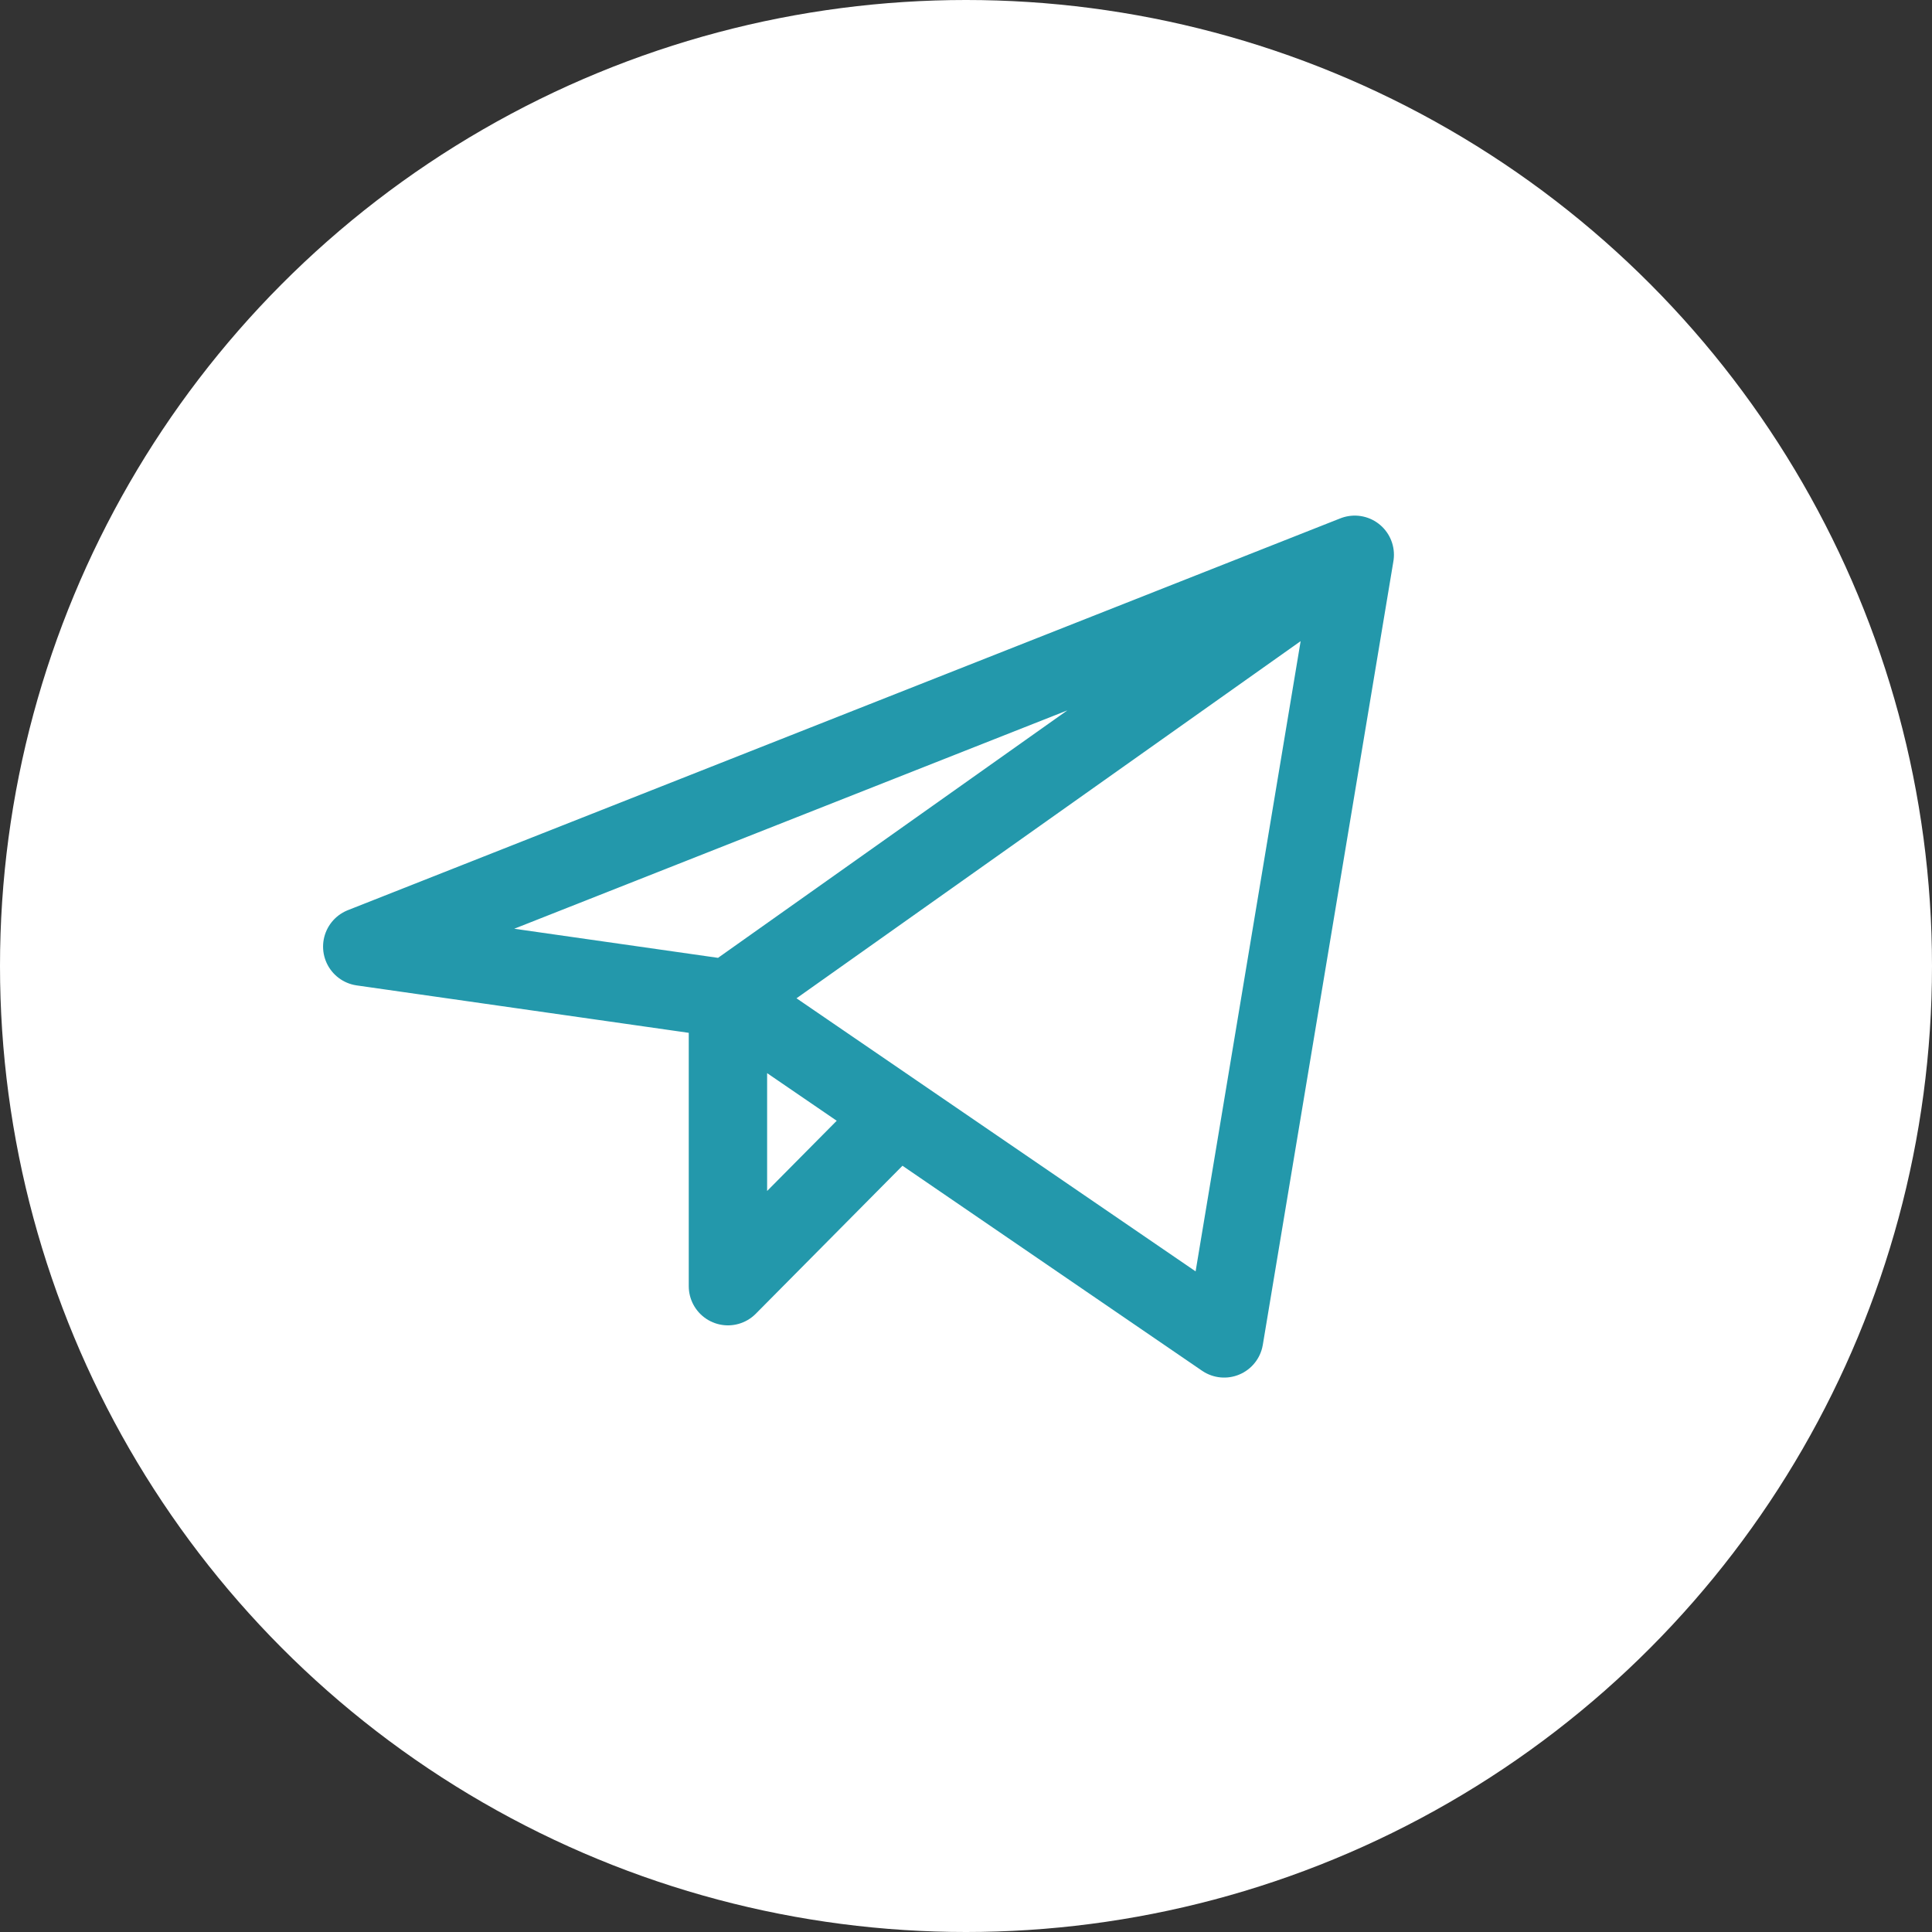
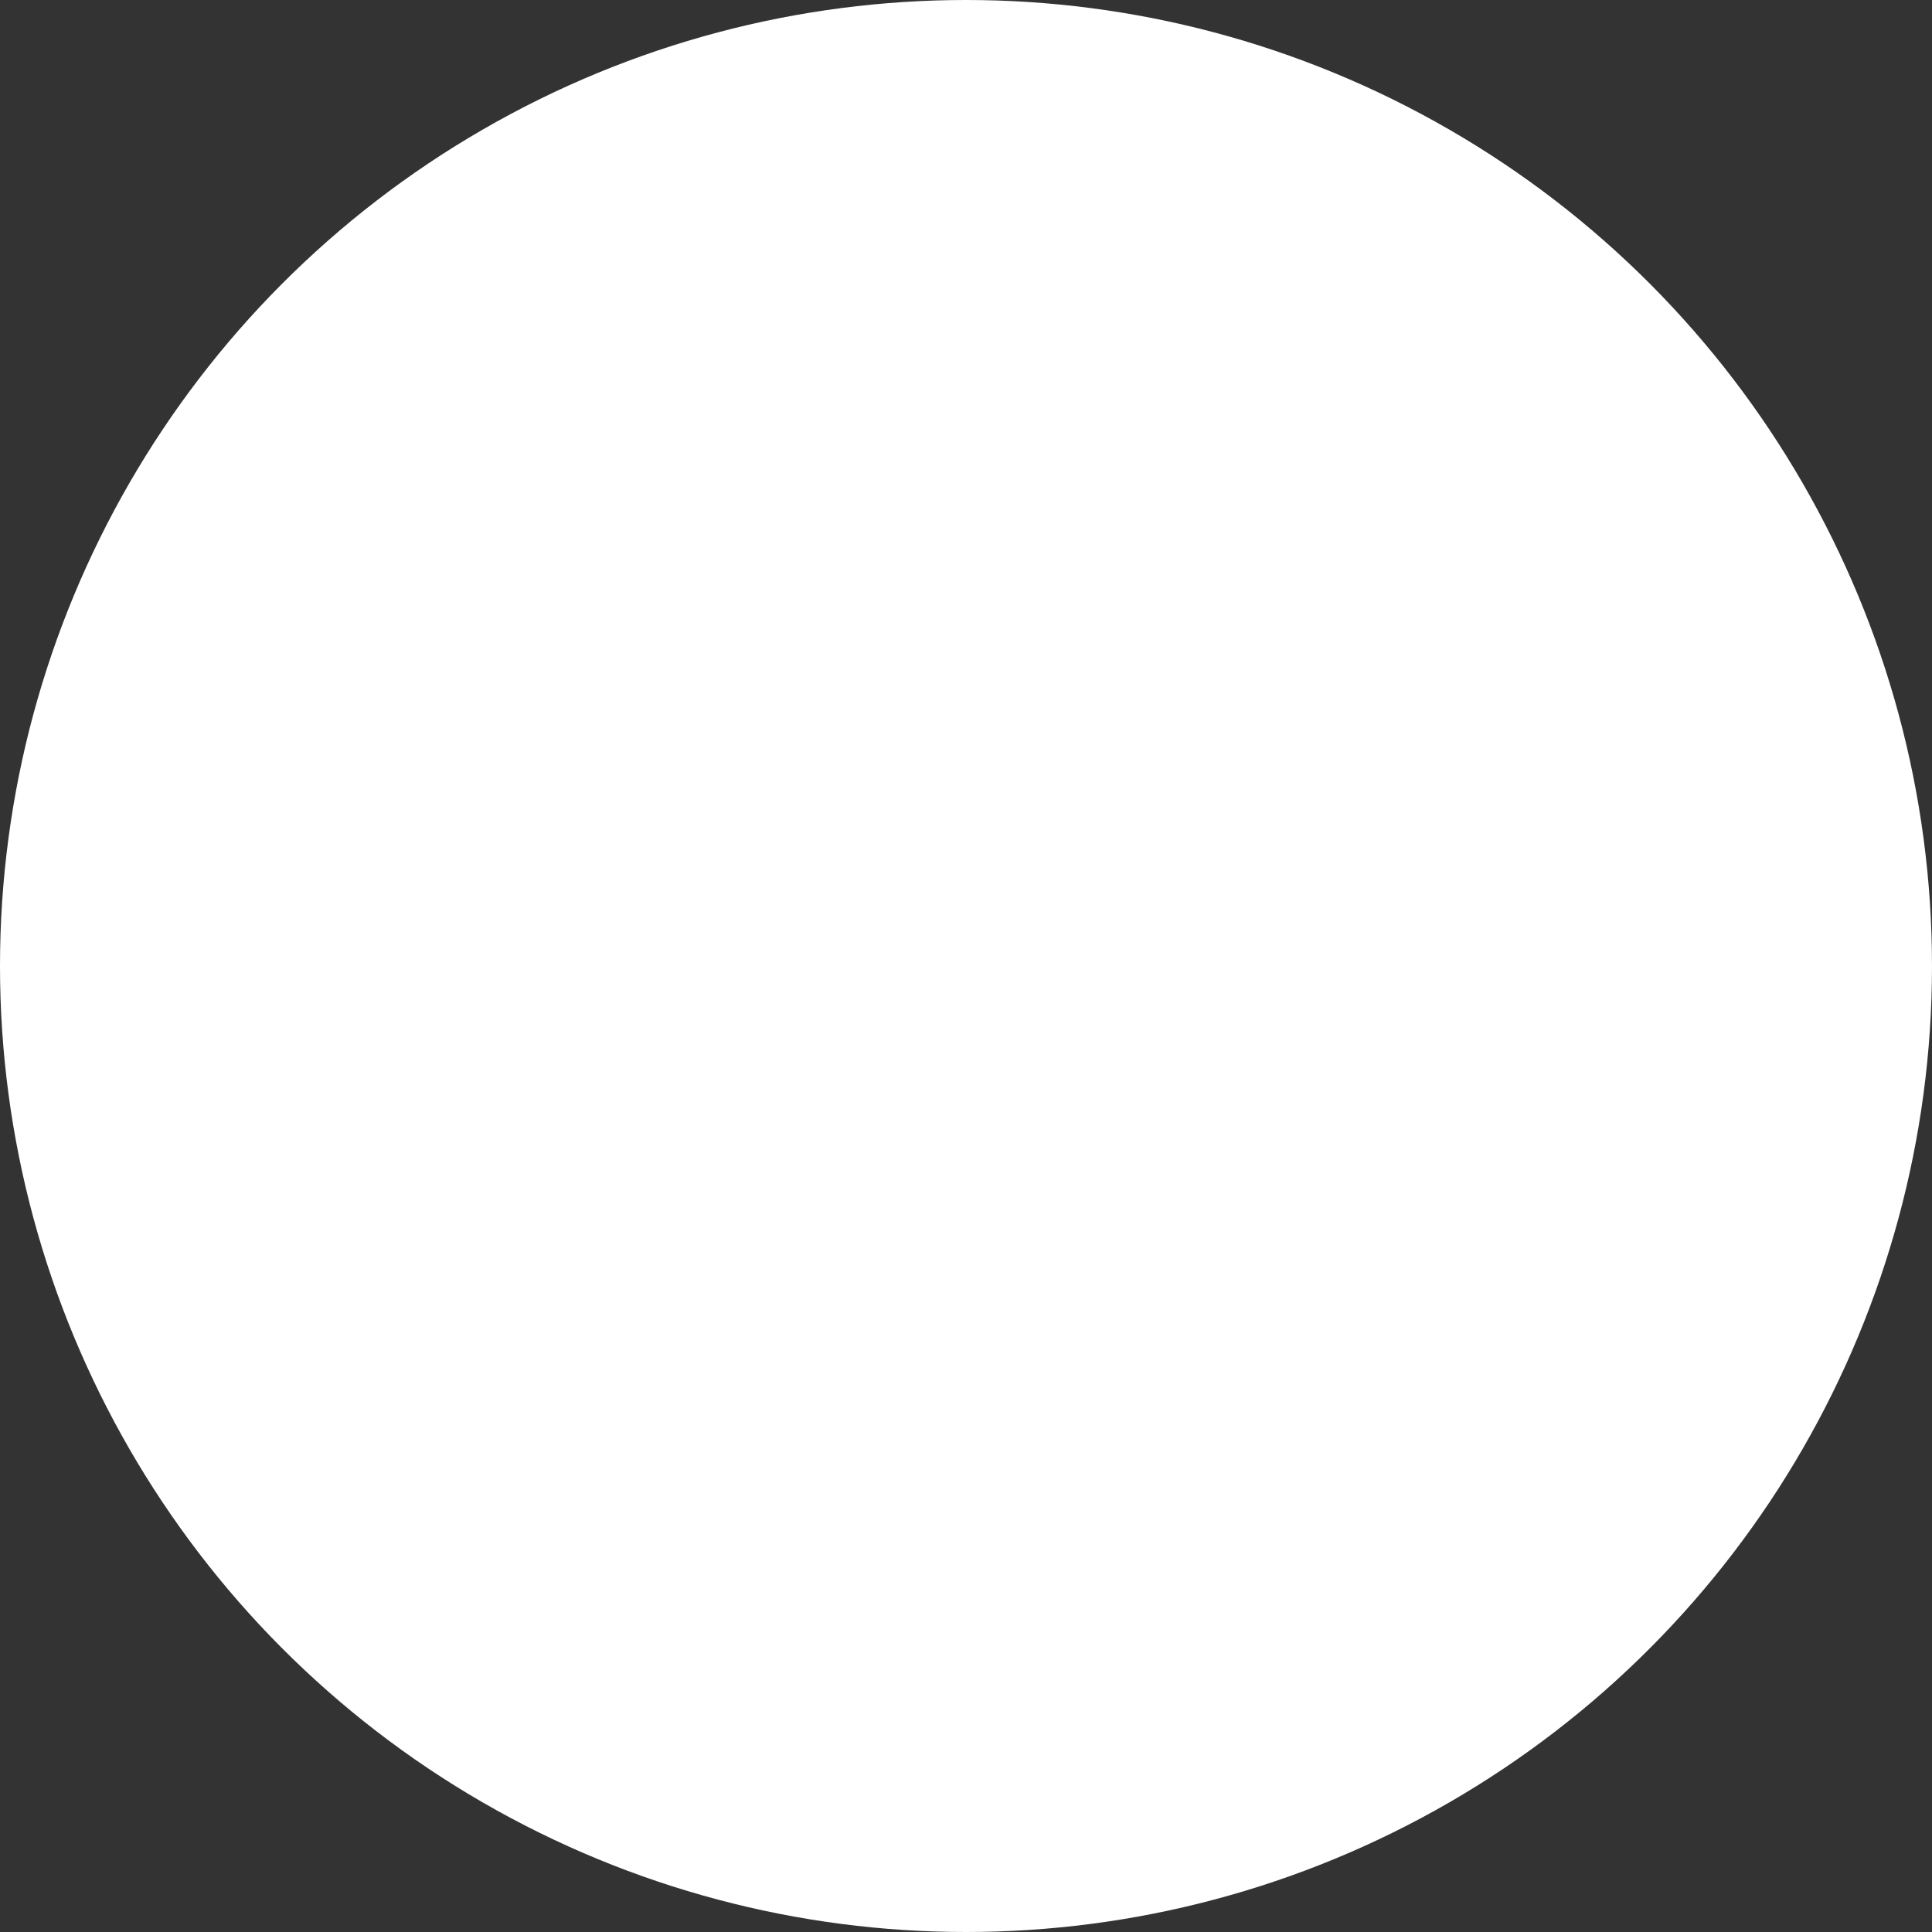
<svg xmlns="http://www.w3.org/2000/svg" width="32" height="32" viewBox="0 0 32 32" fill="none">
  <rect x="0" y="0" width="32" height="32" fill="#333333" stroke="none" />
  <circle cx="16" cy="16" r="16" fill="white" />
-   <path d="M22.439 9.189L6 15.679L12.057 16.544M22.439 9.189L20.276 22.168L12.057 16.544M22.439 9.189L12.057 16.544M12.057 16.544V21.303L14.868 18.467" stroke="#2398AB" stroke-width="1.298" stroke-linecap="round" stroke-linejoin="round" />
</svg>